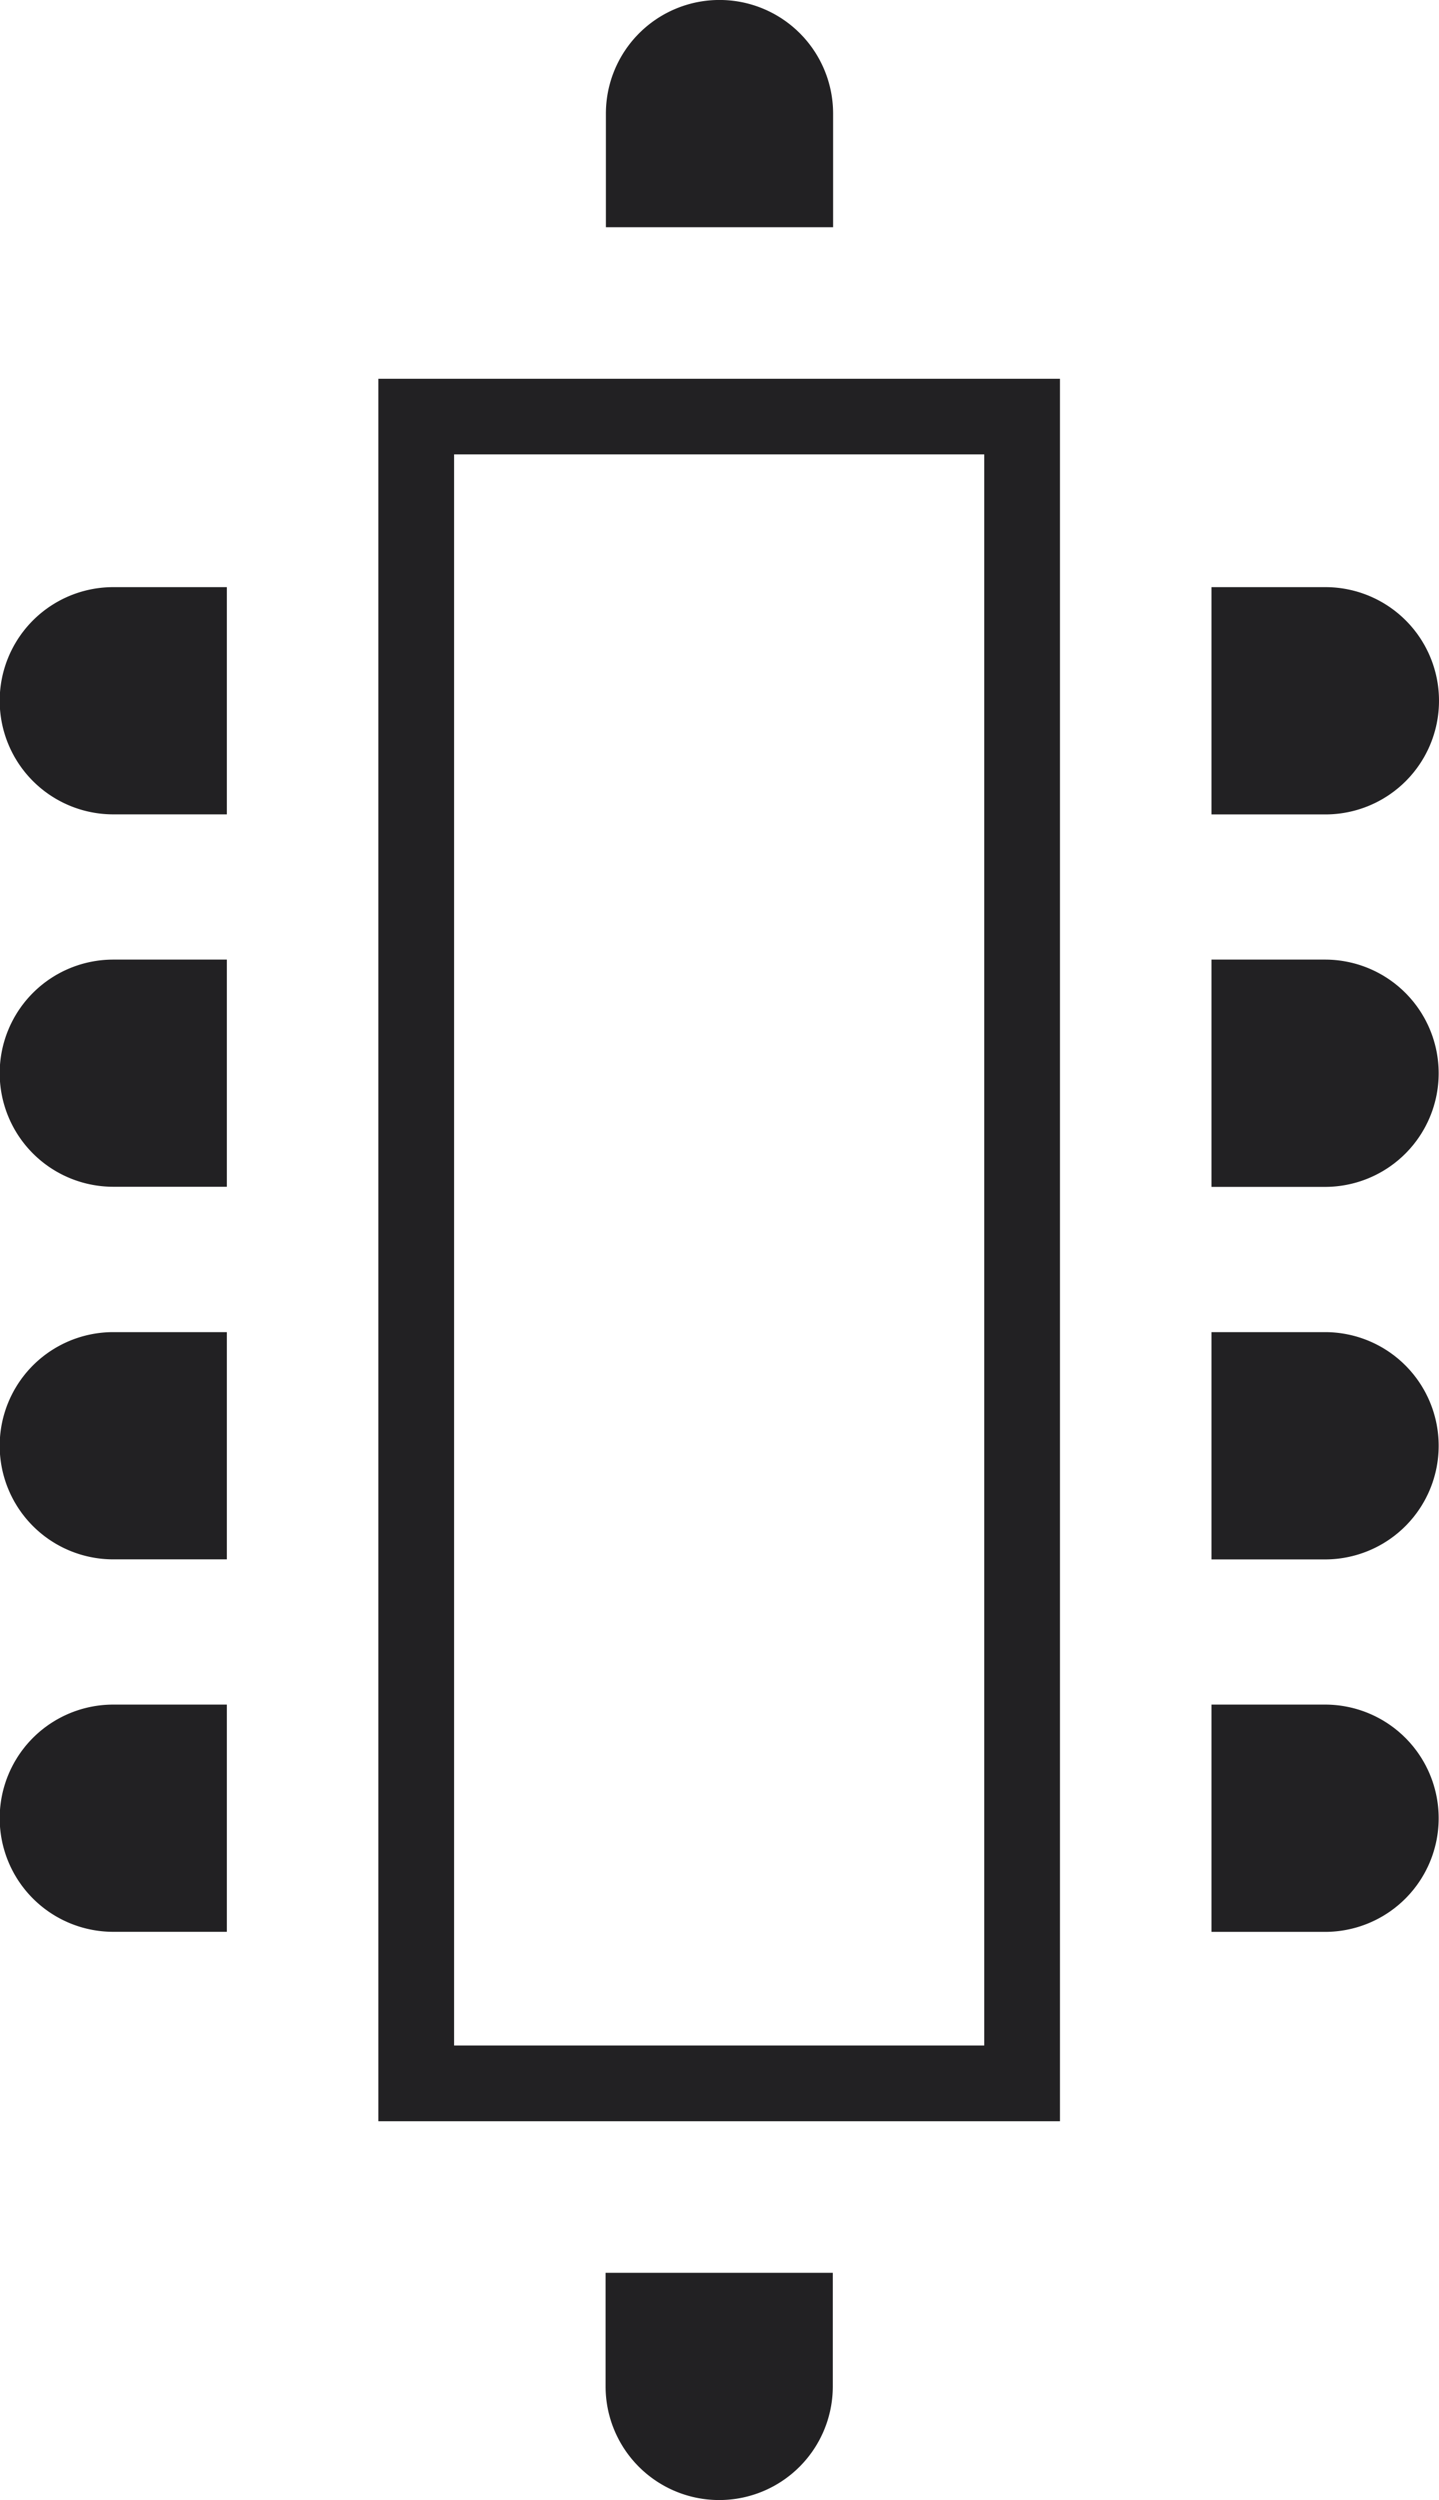
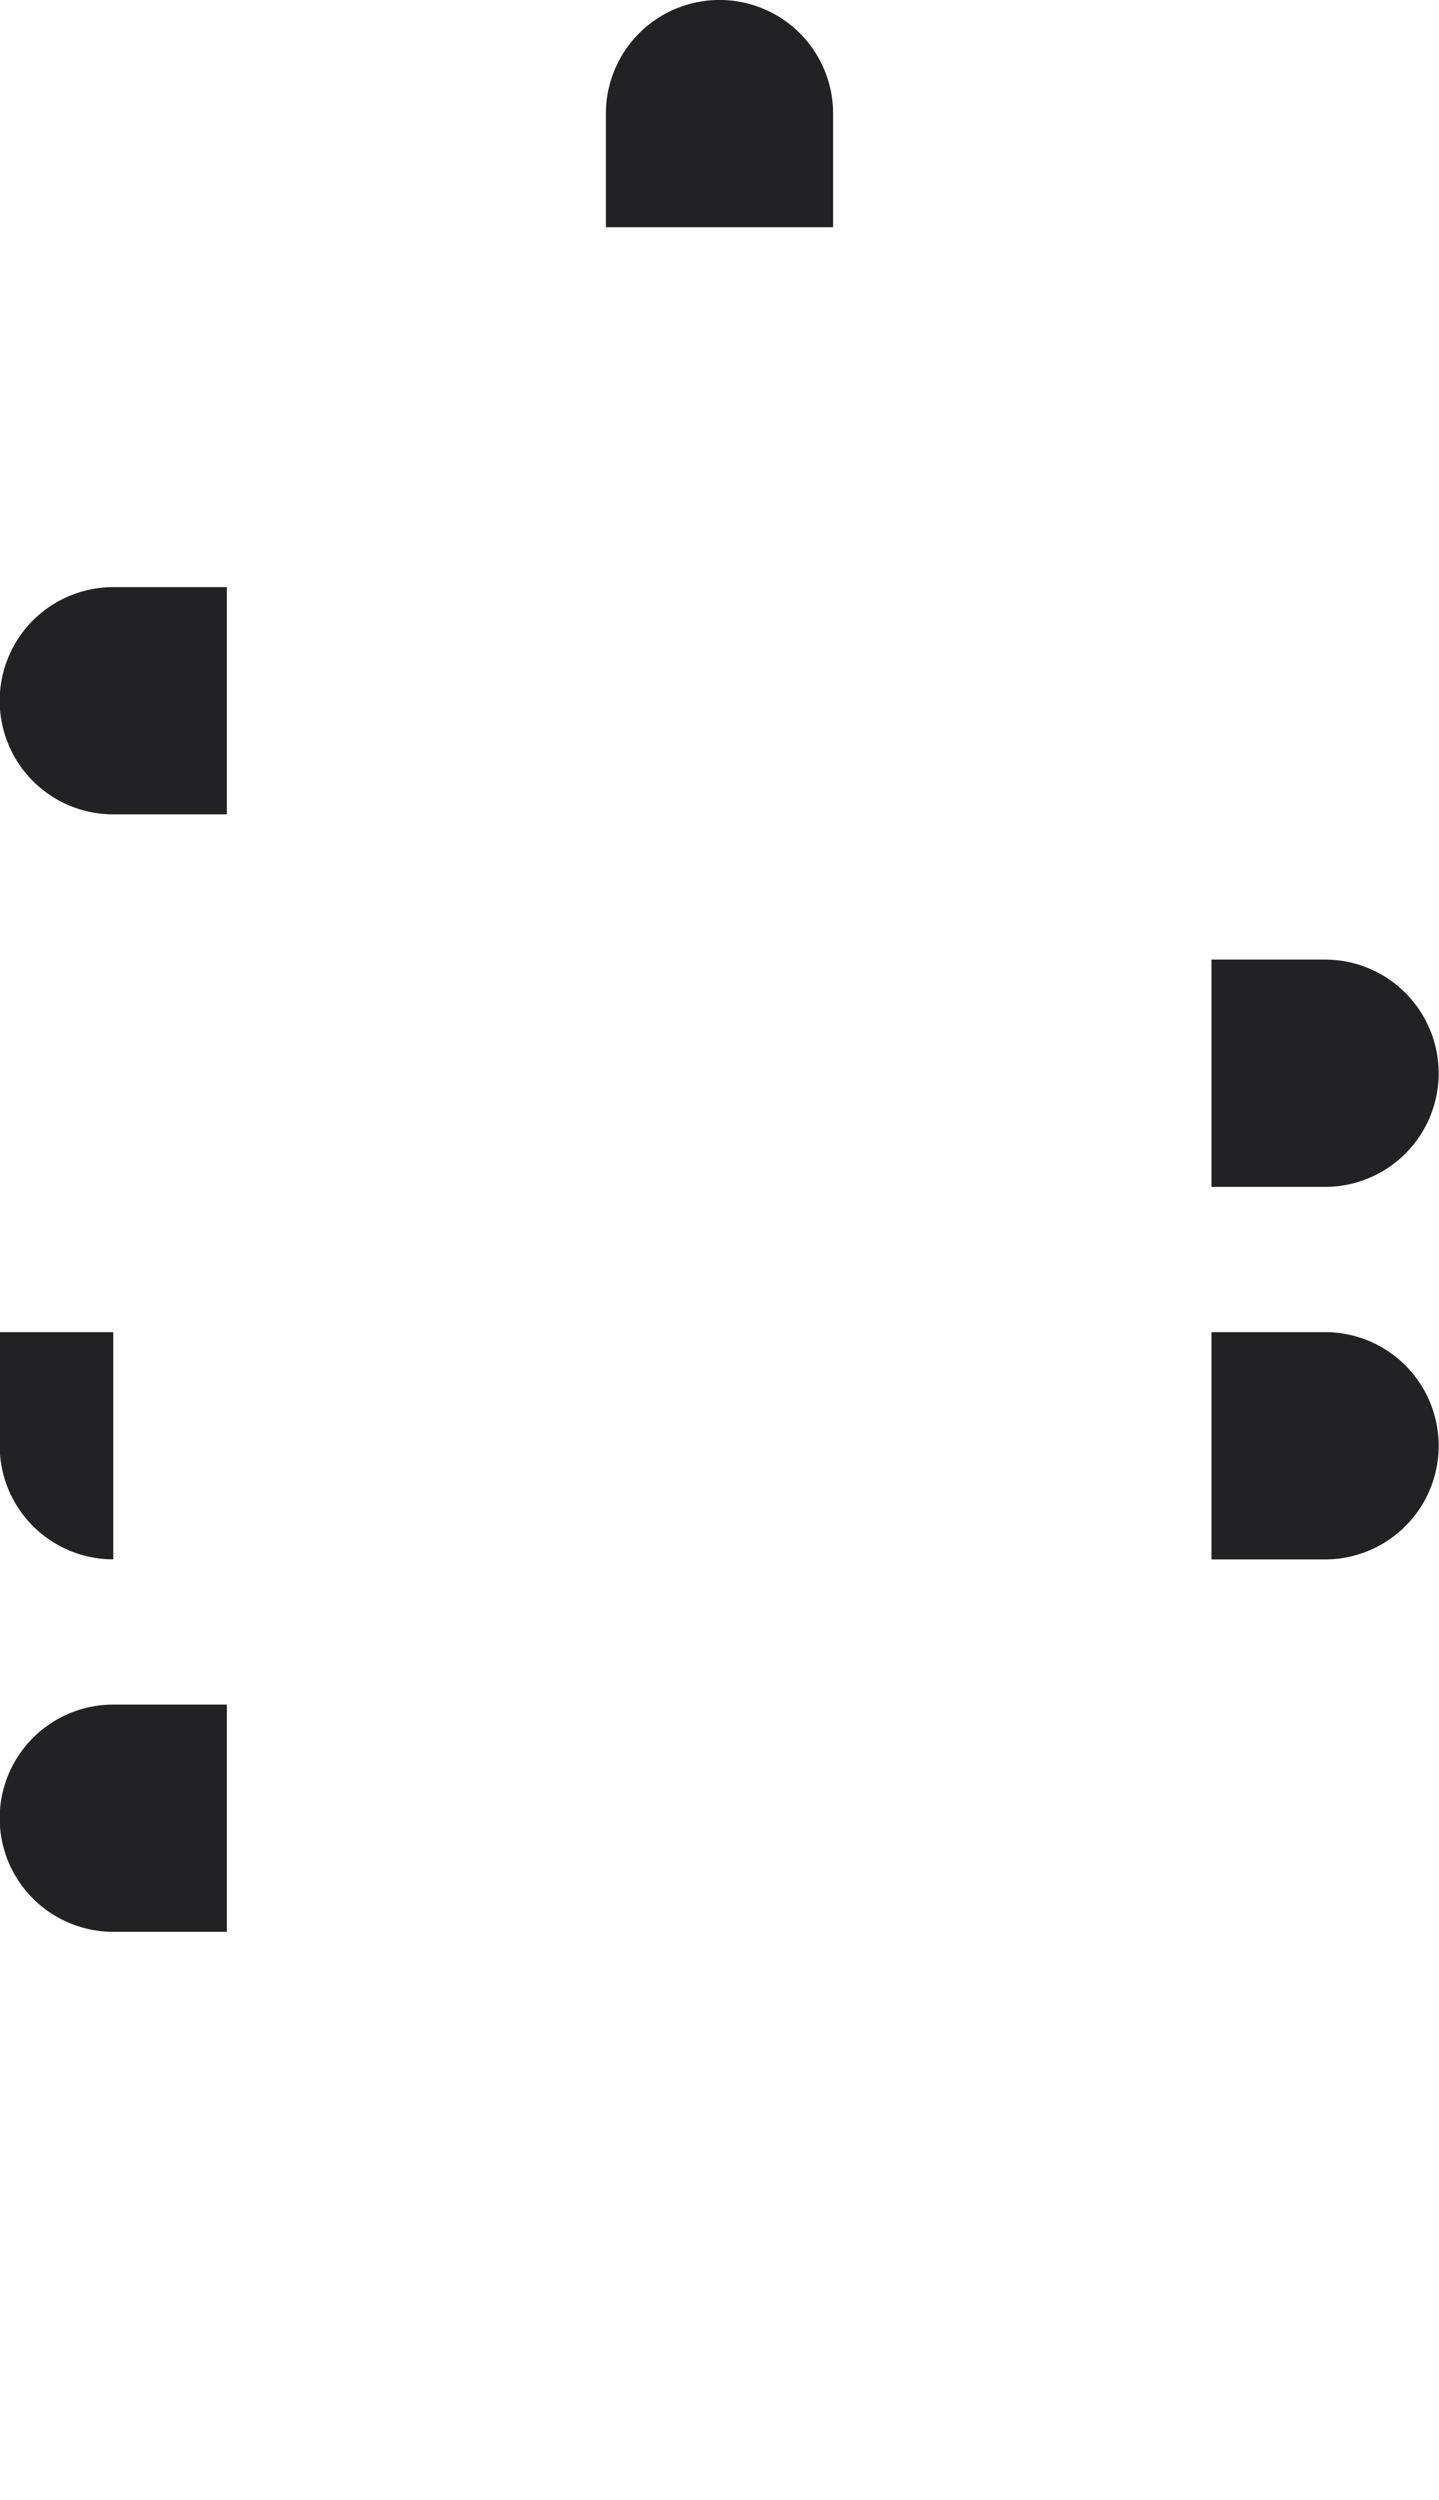
<svg xmlns="http://www.w3.org/2000/svg" width="23.489" height="40.797" viewBox="0 0 23.489 40.797">
  <defs>
    <style>.a{fill:#222123;}</style>
  </defs>
-   <path class="a" d="M1129.314,63.668a1.854,1.854,0,0,0-1.854-1.854H1125.6v3.709h1.854A1.854,1.854,0,0,0,1129.314,63.668Z" transform="translate(-1105.825 -52.233)" />
  <path class="a" d="M1113.314,48.168a1.854,1.854,0,1,0-3.709,0v1.854h3.709Z" transform="translate(-1099.715 -46.314)" />
-   <path class="a" d="M1109.6,108.168a1.854,1.854,0,1,0,3.709,0v-1.854H1109.6Z" transform="translate(-1099.715 -69.226)" />
  <path class="a" d="M1127.459,71.647H1125.6v3.709h1.854a1.854,1.854,0,0,0,0-3.709Z" transform="translate(-1105.825 -55.988)" />
  <path class="a" d="M1127.459,81.481H1125.6V85.19h1.854a1.854,1.854,0,0,0,0-3.709Z" transform="translate(-1105.825 -59.743)" />
-   <path class="a" d="M1127.459,91.314H1125.6v3.709h1.854a1.854,1.854,0,0,0,0-3.709Z" transform="translate(-1105.825 -63.498)" />
  <path class="a" d="M1093.6,63.668a1.854,1.854,0,0,0,1.854,1.854h1.854V61.814h-1.854A1.854,1.854,0,0,0,1093.6,63.668Z" transform="translate(-1093.605 -52.233)" />
-   <path class="a" d="M1093.6,73.5a1.854,1.854,0,0,0,1.854,1.854h1.854V71.647h-1.854A1.854,1.854,0,0,0,1093.6,73.5Z" transform="translate(-1093.605 -55.988)" />
-   <path class="a" d="M1093.6,83.335a1.854,1.854,0,0,0,1.854,1.854h1.854V81.481h-1.854A1.854,1.854,0,0,0,1093.6,83.335Z" transform="translate(-1093.605 -59.743)" />
+   <path class="a" d="M1093.6,83.335a1.854,1.854,0,0,0,1.854,1.854V81.481h-1.854A1.854,1.854,0,0,0,1093.6,83.335Z" transform="translate(-1093.605 -59.743)" />
  <path class="a" d="M1093.6,93.168a1.854,1.854,0,0,0,1.854,1.854h1.854V91.314h-1.854A1.854,1.854,0,0,0,1093.6,93.168Z" transform="translate(-1093.605 -63.498)" />
-   <path class="a" d="M1103.6,84.748h11.126V56.314H1103.6Zm1.236-27.2h8.654V83.512h-8.654Z" transform="translate(-1097.424 -50.133)" />
</svg>